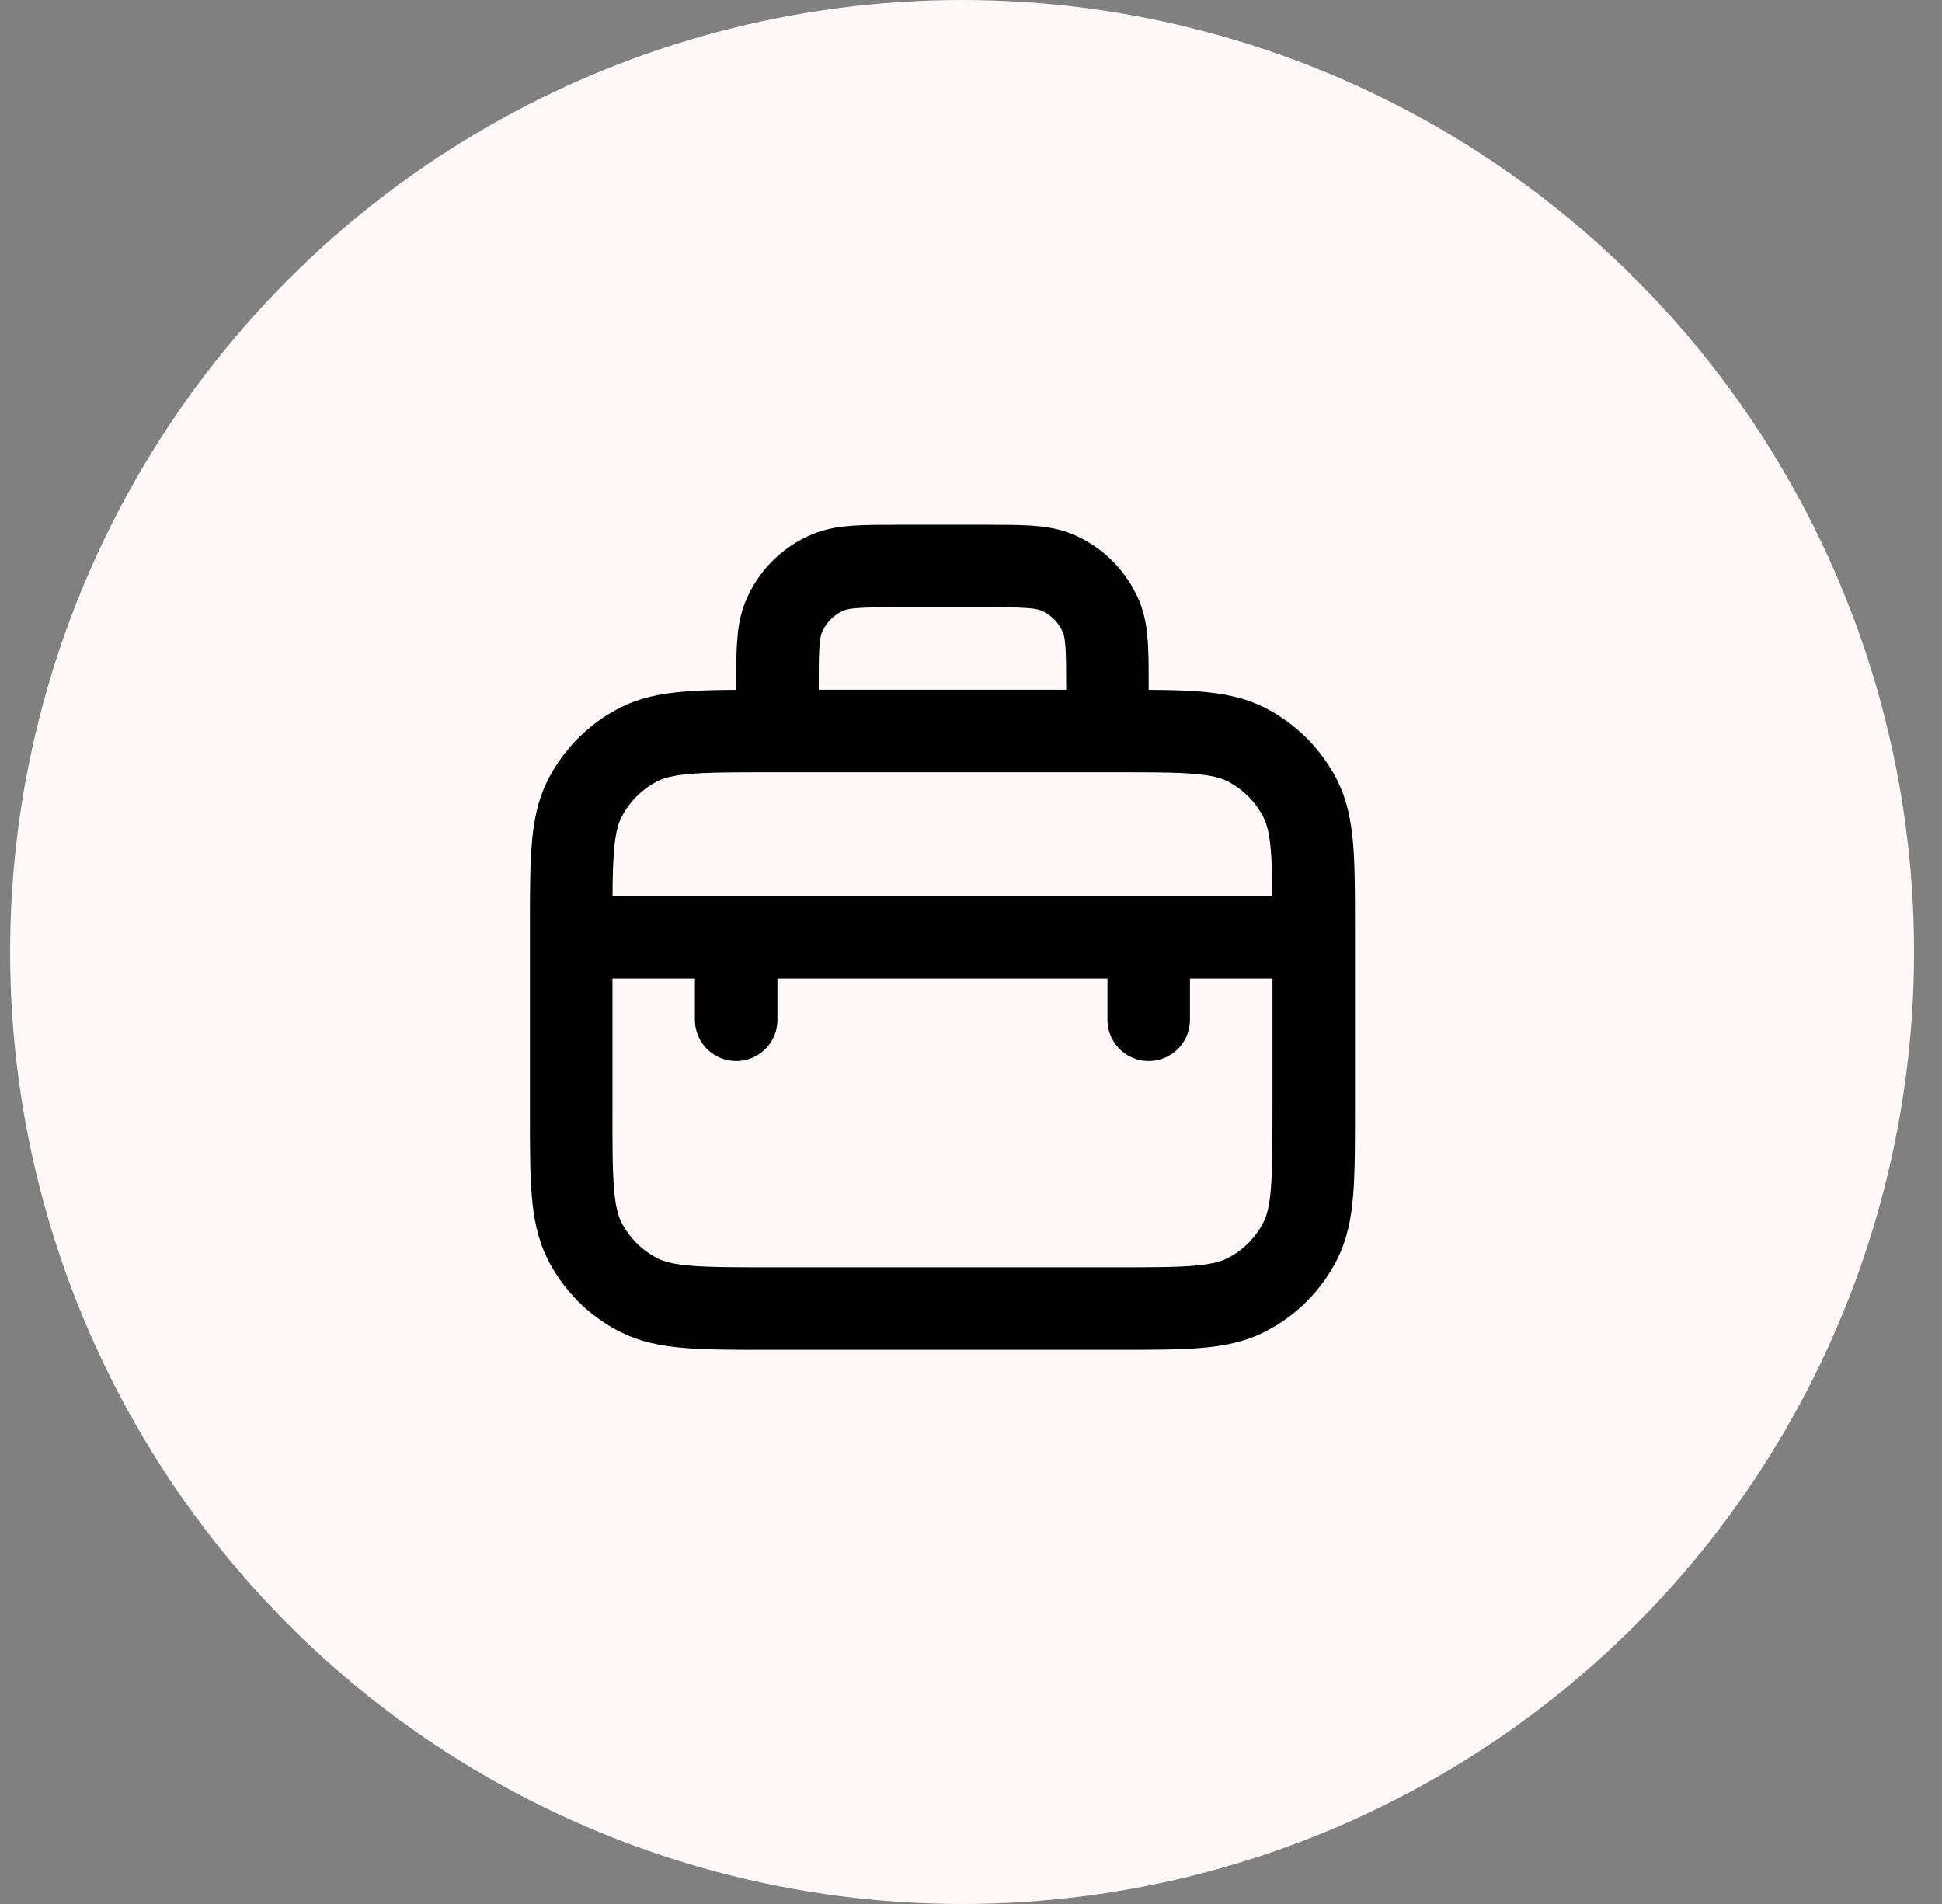
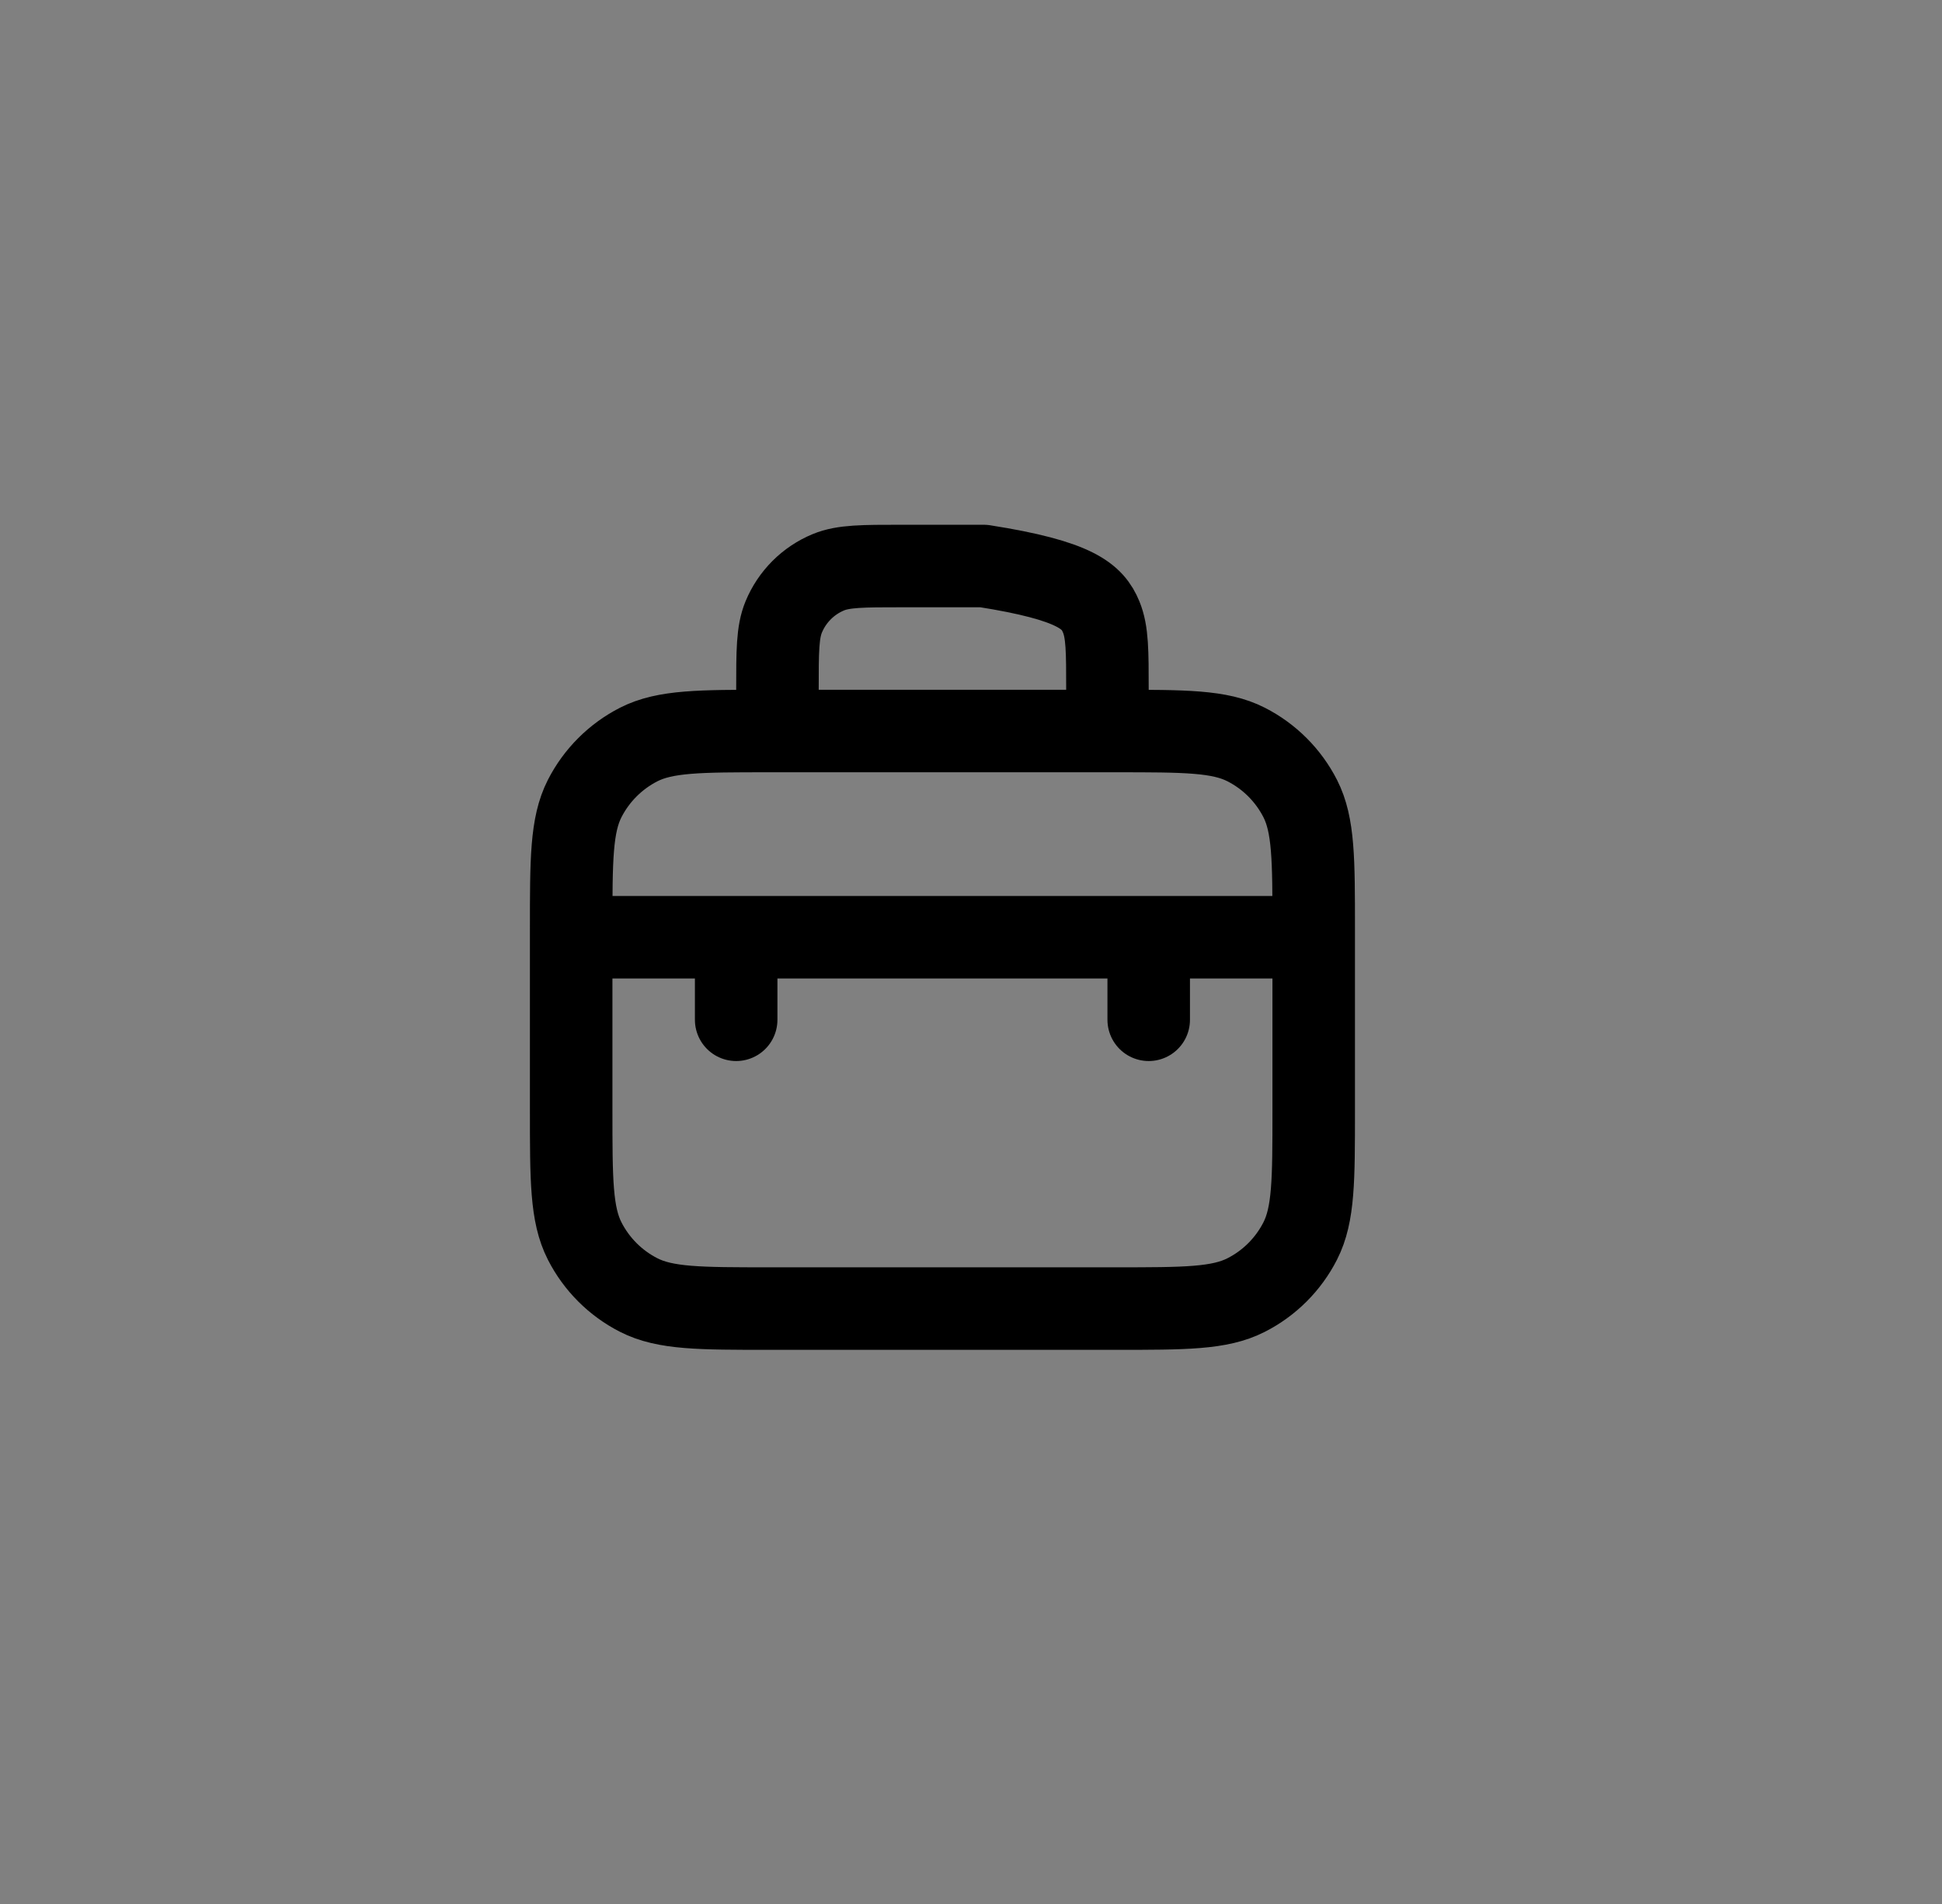
<svg xmlns="http://www.w3.org/2000/svg" width="51" height="50" viewBox="0 0 51 50" fill="none">
  <rect x="0" y="0" width="51" height="50" fill="#808080" stroke="none" />
-   <circle cx="25.266" cy="25" r="25" fill="#FFF8F9" />
-   <path d="M15 24.613H34.5M19.333 24.613V26.78M30.167 24.613V26.78M20.417 19.197H20.2C18.38 19.197 17.47 19.197 16.774 19.551C16.163 19.863 15.666 20.36 15.354 20.971C15 21.667 15 22.577 15 24.397V29.163C15 30.984 15 31.894 15.354 32.589C15.666 33.201 16.163 33.698 16.774 34.009C17.47 34.364 18.38 34.364 20.2 34.364H29.3C31.12 34.364 32.03 34.364 32.725 34.009C33.337 33.698 33.834 33.201 34.146 32.589C34.5 31.894 34.5 30.984 34.5 29.163V24.397C34.5 22.577 34.5 21.667 34.146 20.971C33.834 20.36 33.337 19.863 32.725 19.551C32.03 19.197 31.12 19.197 29.3 19.197H29.083M20.417 19.197V18.113C20.417 17.104 20.417 16.599 20.582 16.201C20.802 15.67 21.223 15.248 21.754 15.028C22.152 14.864 22.657 14.864 23.667 14.864H25.833C26.843 14.864 27.348 14.864 27.746 15.028C28.277 15.248 28.698 15.67 28.919 16.201C29.083 16.599 29.083 17.104 29.083 18.113V19.197M20.417 19.197H29.083" stroke="black" stroke-width="2.167" stroke-linecap="round" stroke-linejoin="round" />
+   <path d="M15 24.613H34.5M19.333 24.613V26.78M30.167 24.613V26.78M20.417 19.197H20.2C18.38 19.197 17.47 19.197 16.774 19.551C16.163 19.863 15.666 20.36 15.354 20.971C15 21.667 15 22.577 15 24.397V29.163C15 30.984 15 31.894 15.354 32.589C15.666 33.201 16.163 33.698 16.774 34.009C17.47 34.364 18.38 34.364 20.2 34.364H29.3C31.12 34.364 32.03 34.364 32.725 34.009C33.337 33.698 33.834 33.201 34.146 32.589C34.5 31.894 34.5 30.984 34.5 29.163V24.397C34.5 22.577 34.5 21.667 34.146 20.971C33.834 20.36 33.337 19.863 32.725 19.551C32.03 19.197 31.12 19.197 29.3 19.197H29.083M20.417 19.197V18.113C20.417 17.104 20.417 16.599 20.582 16.201C20.802 15.67 21.223 15.248 21.754 15.028C22.152 14.864 22.657 14.864 23.667 14.864H25.833C28.277 15.248 28.698 15.67 28.919 16.201C29.083 16.599 29.083 17.104 29.083 18.113V19.197M20.417 19.197H29.083" stroke="black" stroke-width="2.167" stroke-linecap="round" stroke-linejoin="round" />
</svg>